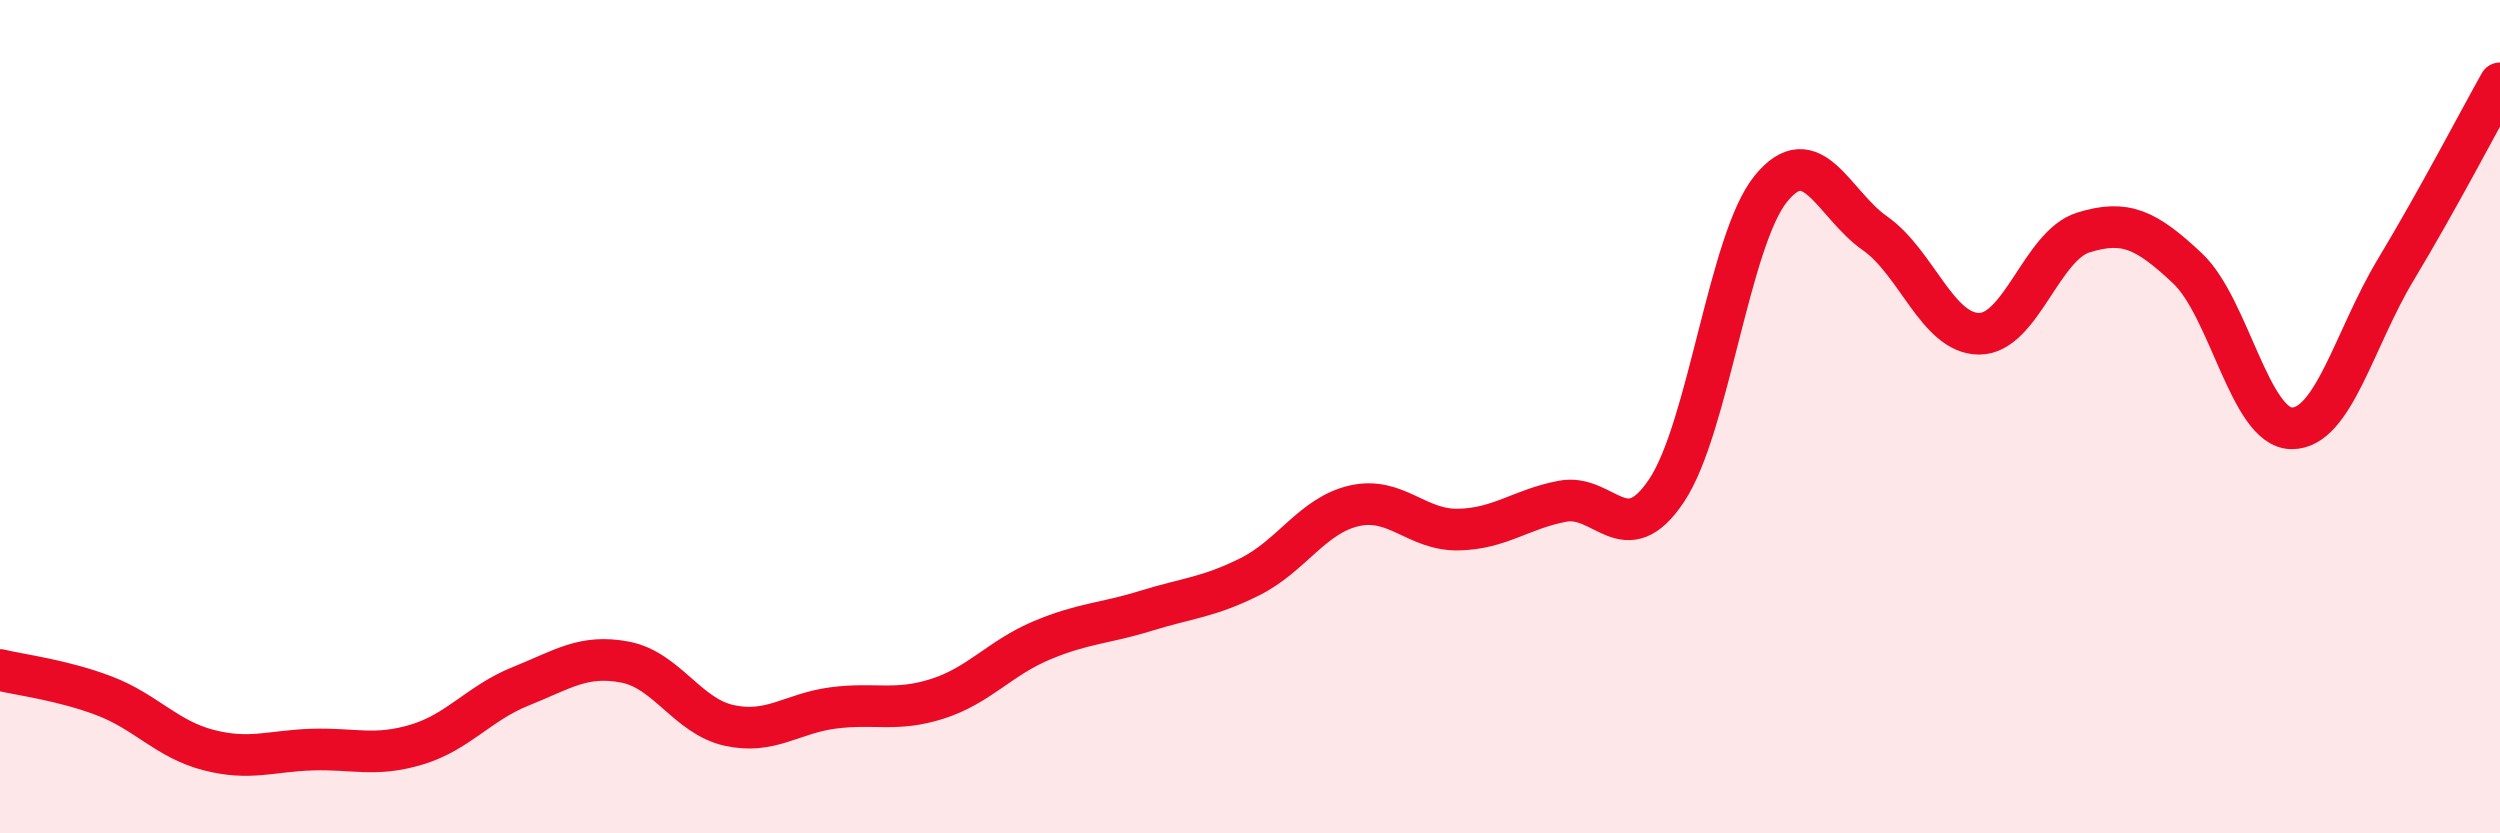
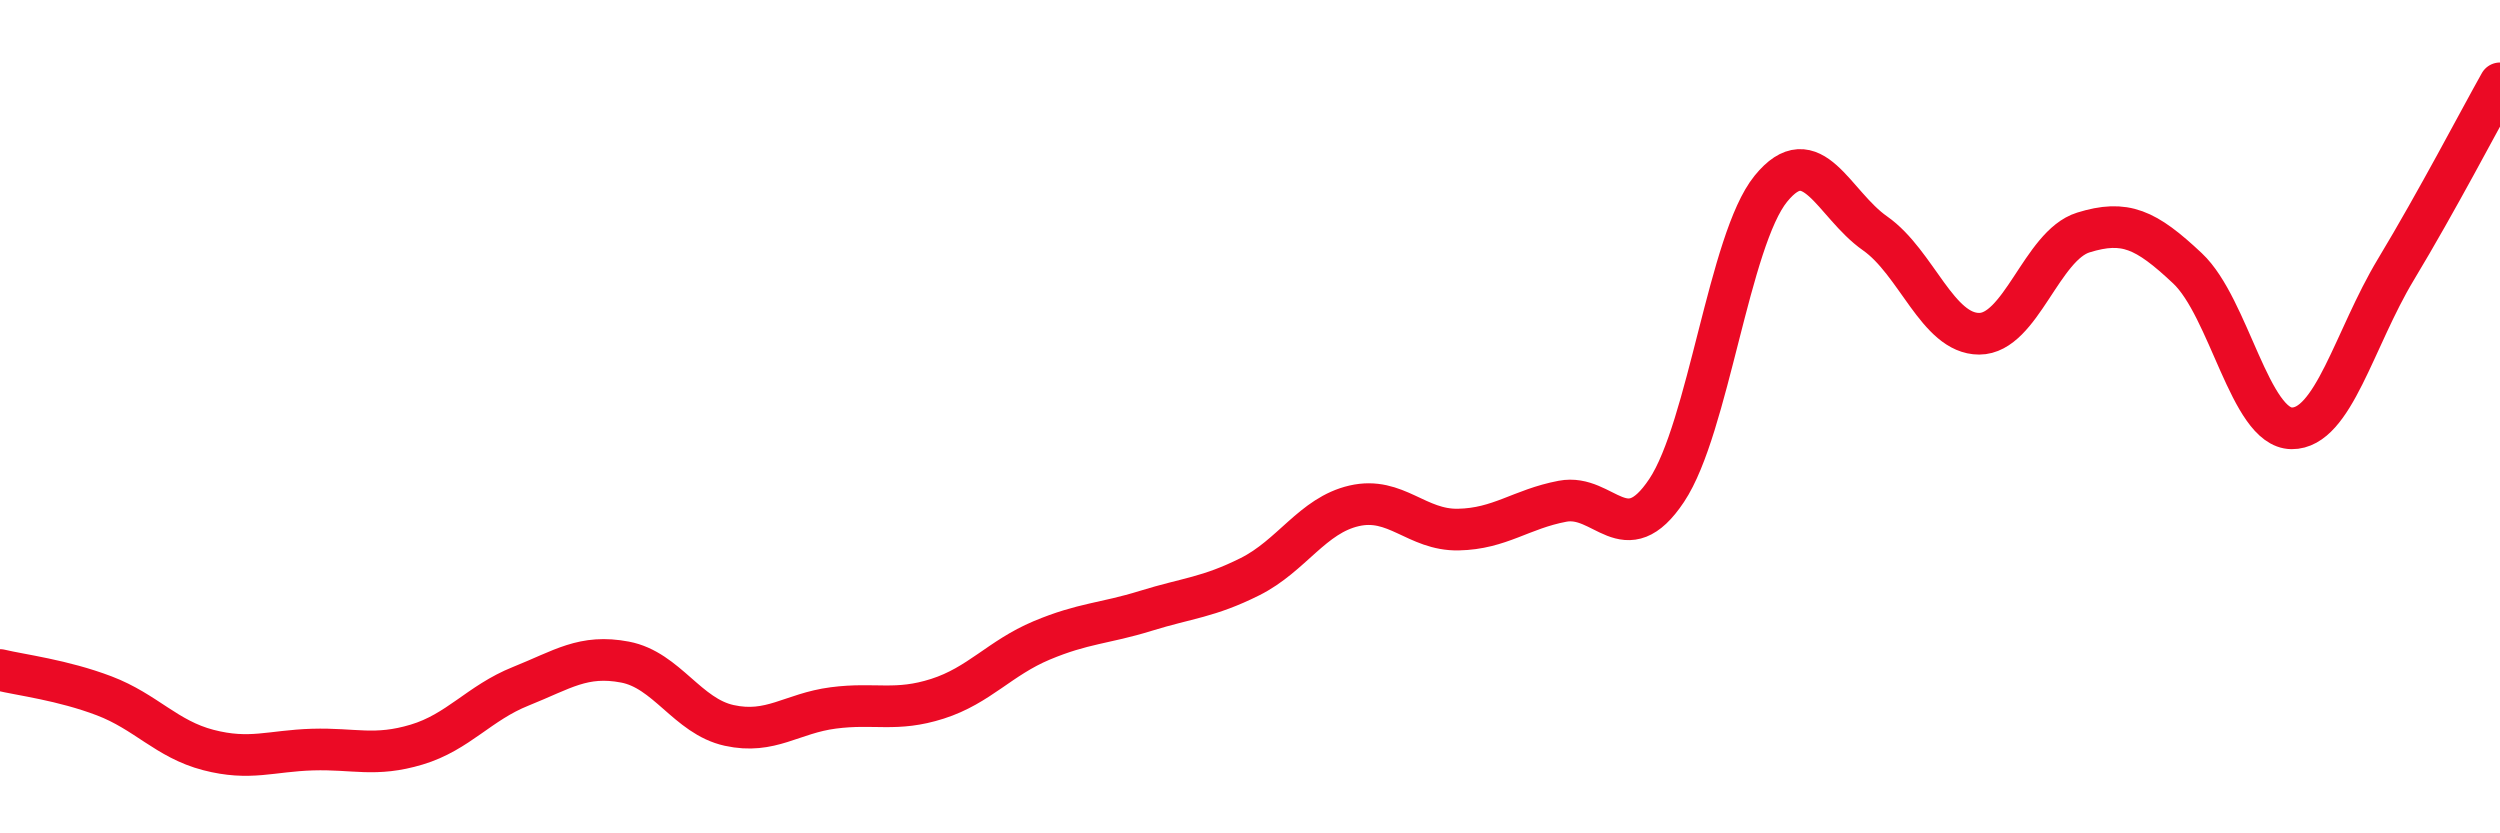
<svg xmlns="http://www.w3.org/2000/svg" width="60" height="20" viewBox="0 0 60 20">
-   <path d="M 0,16.08 C 0.5,16.2 1.5,16.32 2.5,16.7 C 3.5,17.08 4,17.74 5,18 C 6,18.26 6.5,18.02 7.5,17.99 C 8.5,17.96 9,18.17 10,17.87 C 11,17.57 11.5,16.87 12.5,16.47 C 13.5,16.07 14,15.7 15,15.89 C 16,16.08 16.5,17.19 17.5,17.41 C 18.5,17.63 19,17.12 20,16.99 C 21,16.86 21.5,17.09 22.5,16.77 C 23.5,16.45 24,15.79 25,15.37 C 26,14.95 26.5,14.97 27.5,14.66 C 28.5,14.35 29,14.34 30,13.84 C 31,13.34 31.5,12.37 32.5,12.14 C 33.5,11.91 34,12.73 35,12.71 C 36,12.69 36.5,12.22 37.5,12.03 C 38.5,11.84 39,13.27 40,11.77 C 41,10.27 41.5,5.76 42.5,4.53 C 43.5,3.3 44,4.9 45,5.6 C 46,6.3 46.5,8.01 47.5,8.01 C 48.5,8.01 49,5.89 50,5.58 C 51,5.27 51.5,5.5 52.5,6.44 C 53.5,7.38 54,10.27 55,10.28 C 56,10.29 56.5,8.13 57.5,6.47 C 58.5,4.81 59.5,2.89 60,2L60 20L0 20Z" fill="#EB0A25" opacity="0.1" stroke-linecap="round" stroke-linejoin="round" />
  <path d="M 0,16.08 C 0.5,16.2 1.5,16.32 2.5,16.7 C 3.5,17.08 4,17.74 5,18 C 6,18.26 6.5,18.02 7.5,17.99 C 8.5,17.96 9,18.17 10,17.87 C 11,17.57 11.5,16.87 12.5,16.47 C 13.5,16.07 14,15.7 15,15.89 C 16,16.08 16.5,17.19 17.5,17.41 C 18.5,17.63 19,17.12 20,16.99 C 21,16.86 21.5,17.09 22.5,16.77 C 23.5,16.45 24,15.79 25,15.37 C 26,14.95 26.5,14.97 27.5,14.66 C 28.5,14.35 29,14.34 30,13.84 C 31,13.34 31.5,12.37 32.5,12.14 C 33.5,11.91 34,12.73 35,12.71 C 36,12.69 36.5,12.22 37.5,12.03 C 38.5,11.84 39,13.27 40,11.77 C 41,10.27 41.5,5.76 42.5,4.53 C 43.5,3.3 44,4.9 45,5.6 C 46,6.3 46.5,8.01 47.5,8.01 C 48.5,8.01 49,5.89 50,5.58 C 51,5.27 51.5,5.5 52.5,6.44 C 53.5,7.38 54,10.27 55,10.28 C 56,10.29 56.5,8.13 57.5,6.47 C 58.5,4.81 59.5,2.89 60,2" stroke="#EB0A25" stroke-width="1" fill="none" stroke-linecap="round" stroke-linejoin="round" />
</svg>